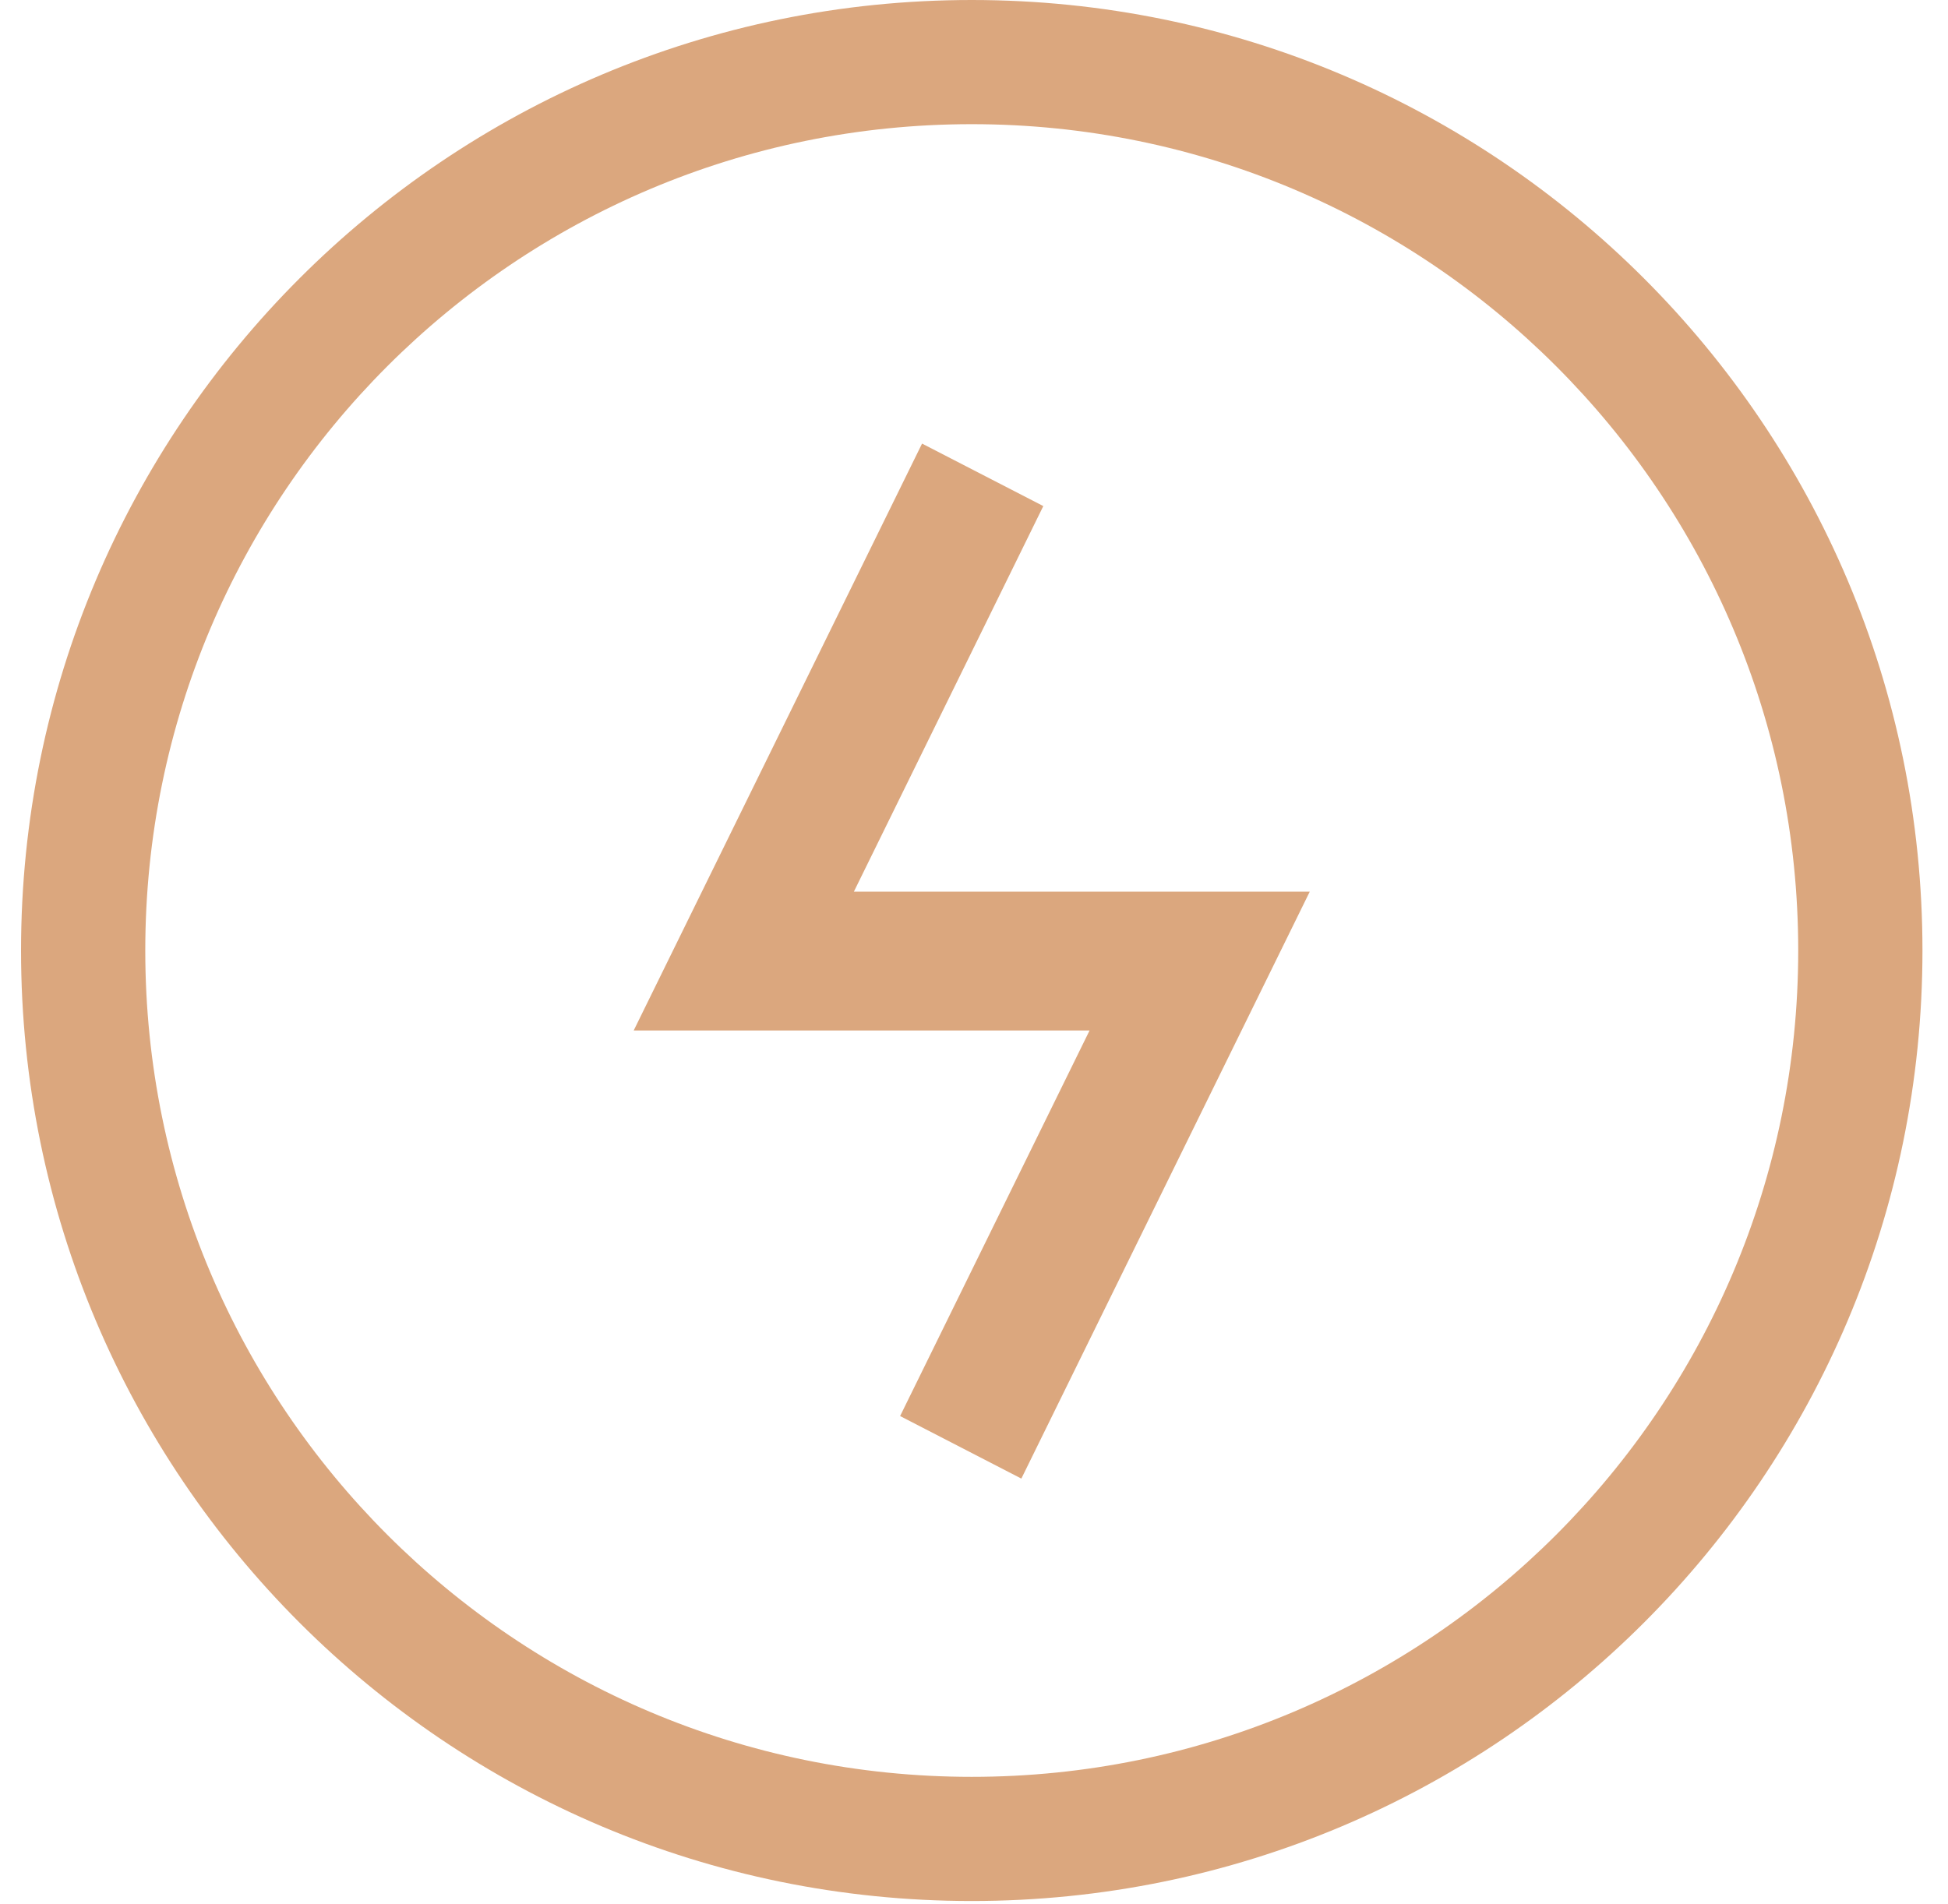
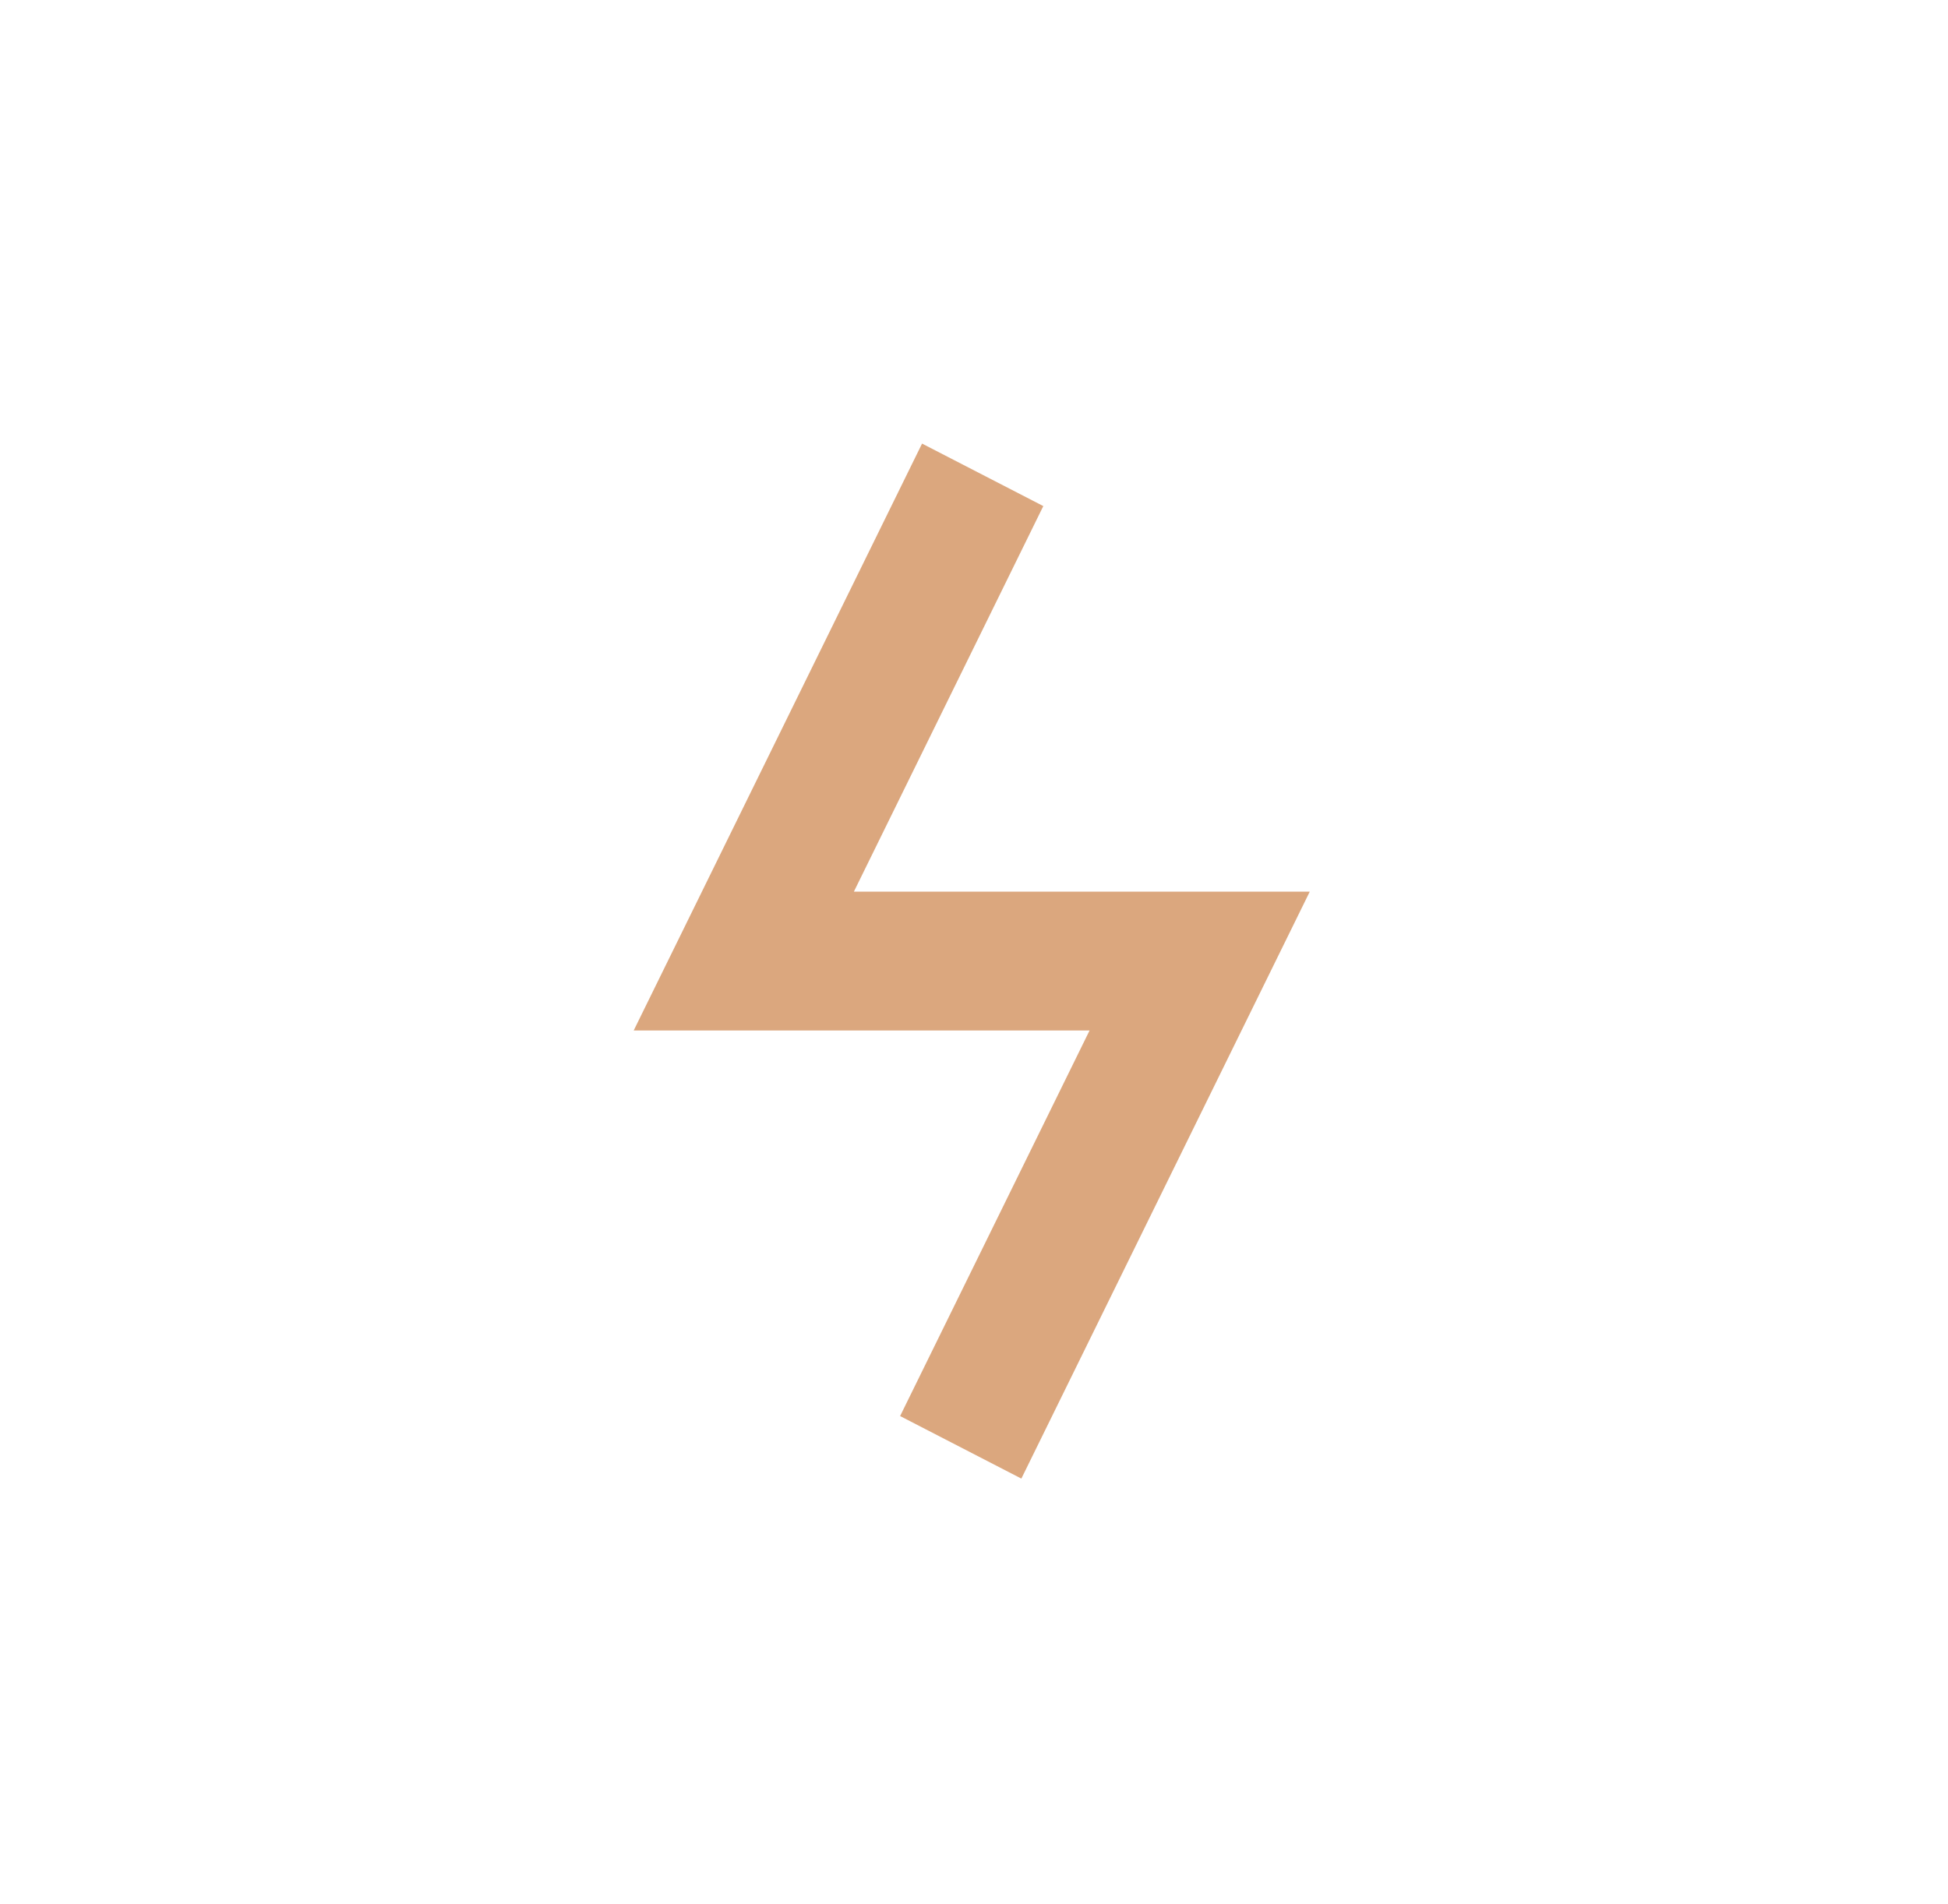
<svg xmlns="http://www.w3.org/2000/svg" width="45" height="44" viewBox="0 0 45 44" fill="none">
  <path d="M24.101 11.693L21.3 10.249L14.639 23.809H25.17L20.793 32.718L23.594 34.163L30.256 20.602H19.725L24.101 11.693Z" fill="#DBA77E" />
-   <path fill-rule="evenodd" clip-rule="evenodd" d="M22.448 41.054C32.992 41.054 41.54 32.506 41.54 21.962C41.54 11.417 32.992 2.869 22.448 2.869C11.904 2.869 3.356 11.417 3.356 21.962C3.356 32.506 11.904 41.054 22.448 41.054ZM22.448 43.923C34.577 43.923 44.41 34.091 44.41 21.962C44.41 9.833 34.577 0 22.448 0C10.319 0 0.486 9.833 0.486 21.962C0.486 34.091 10.319 43.923 22.448 43.923Z" fill="#DBA77E" />
</svg>